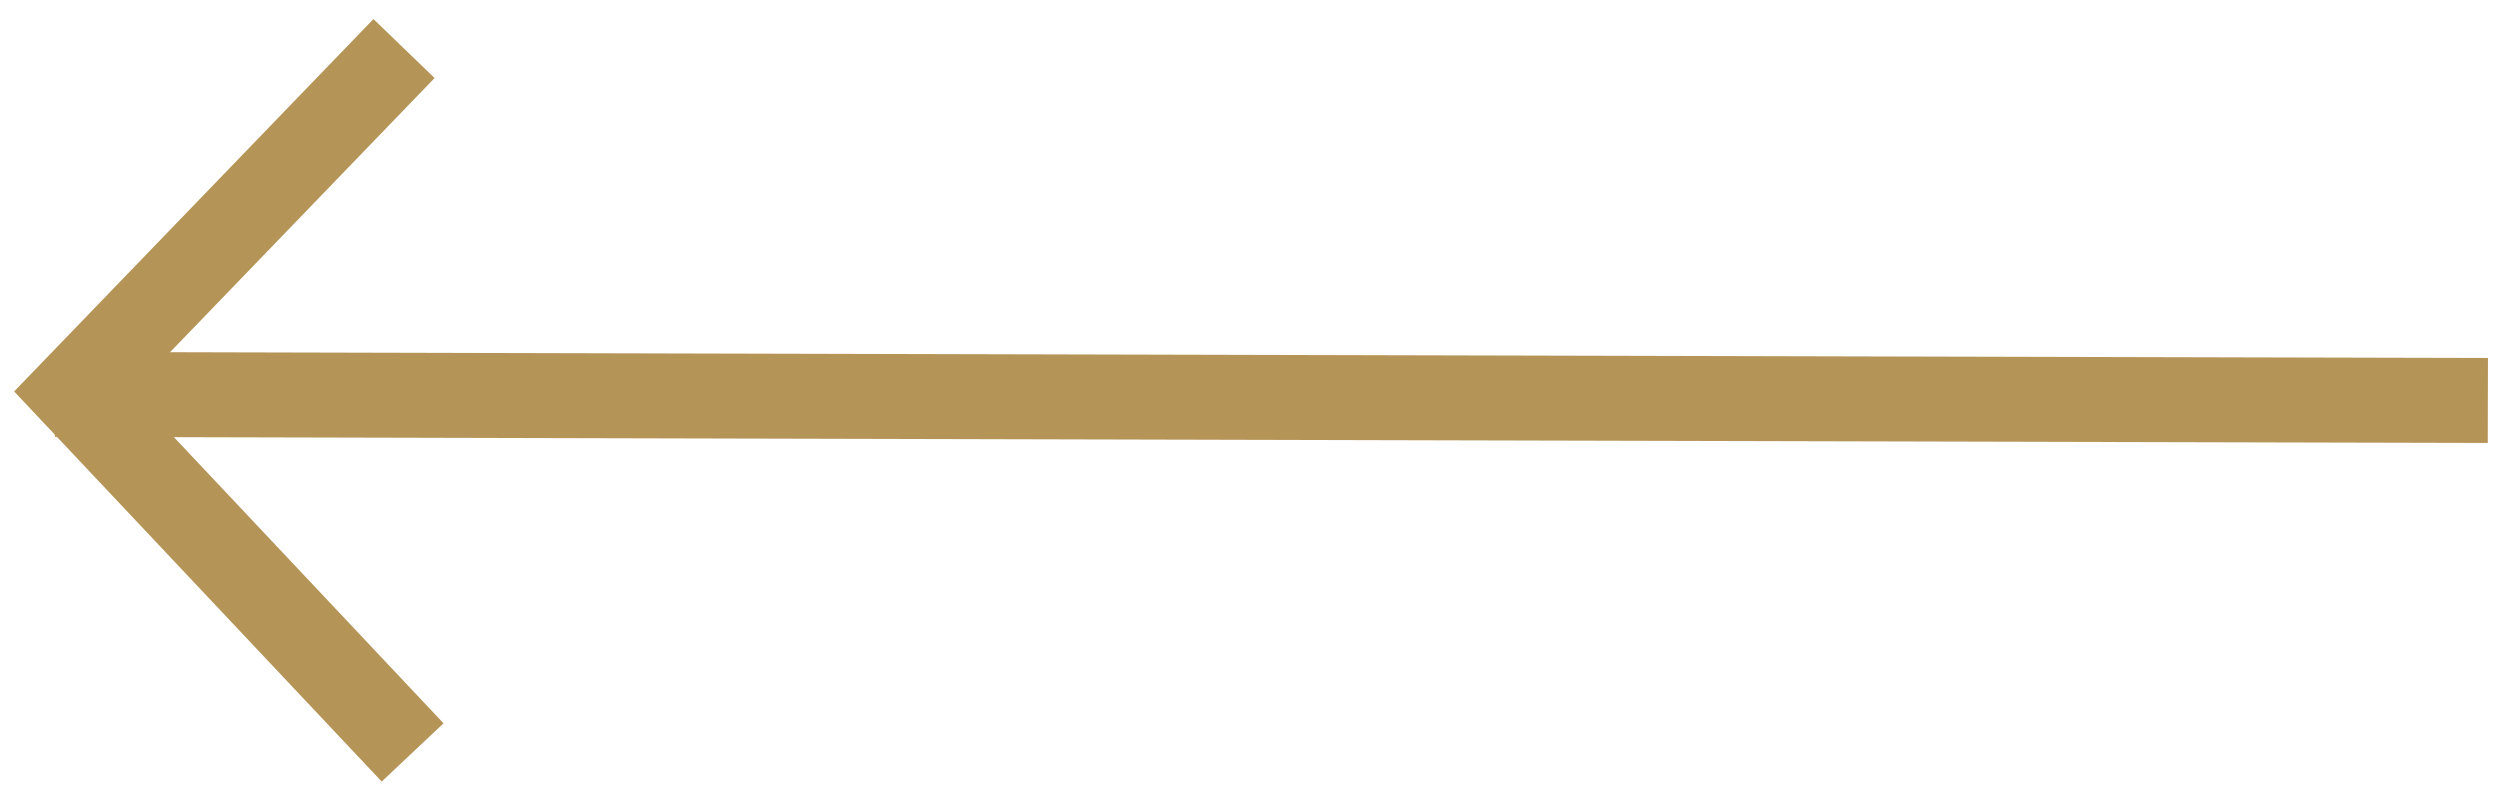
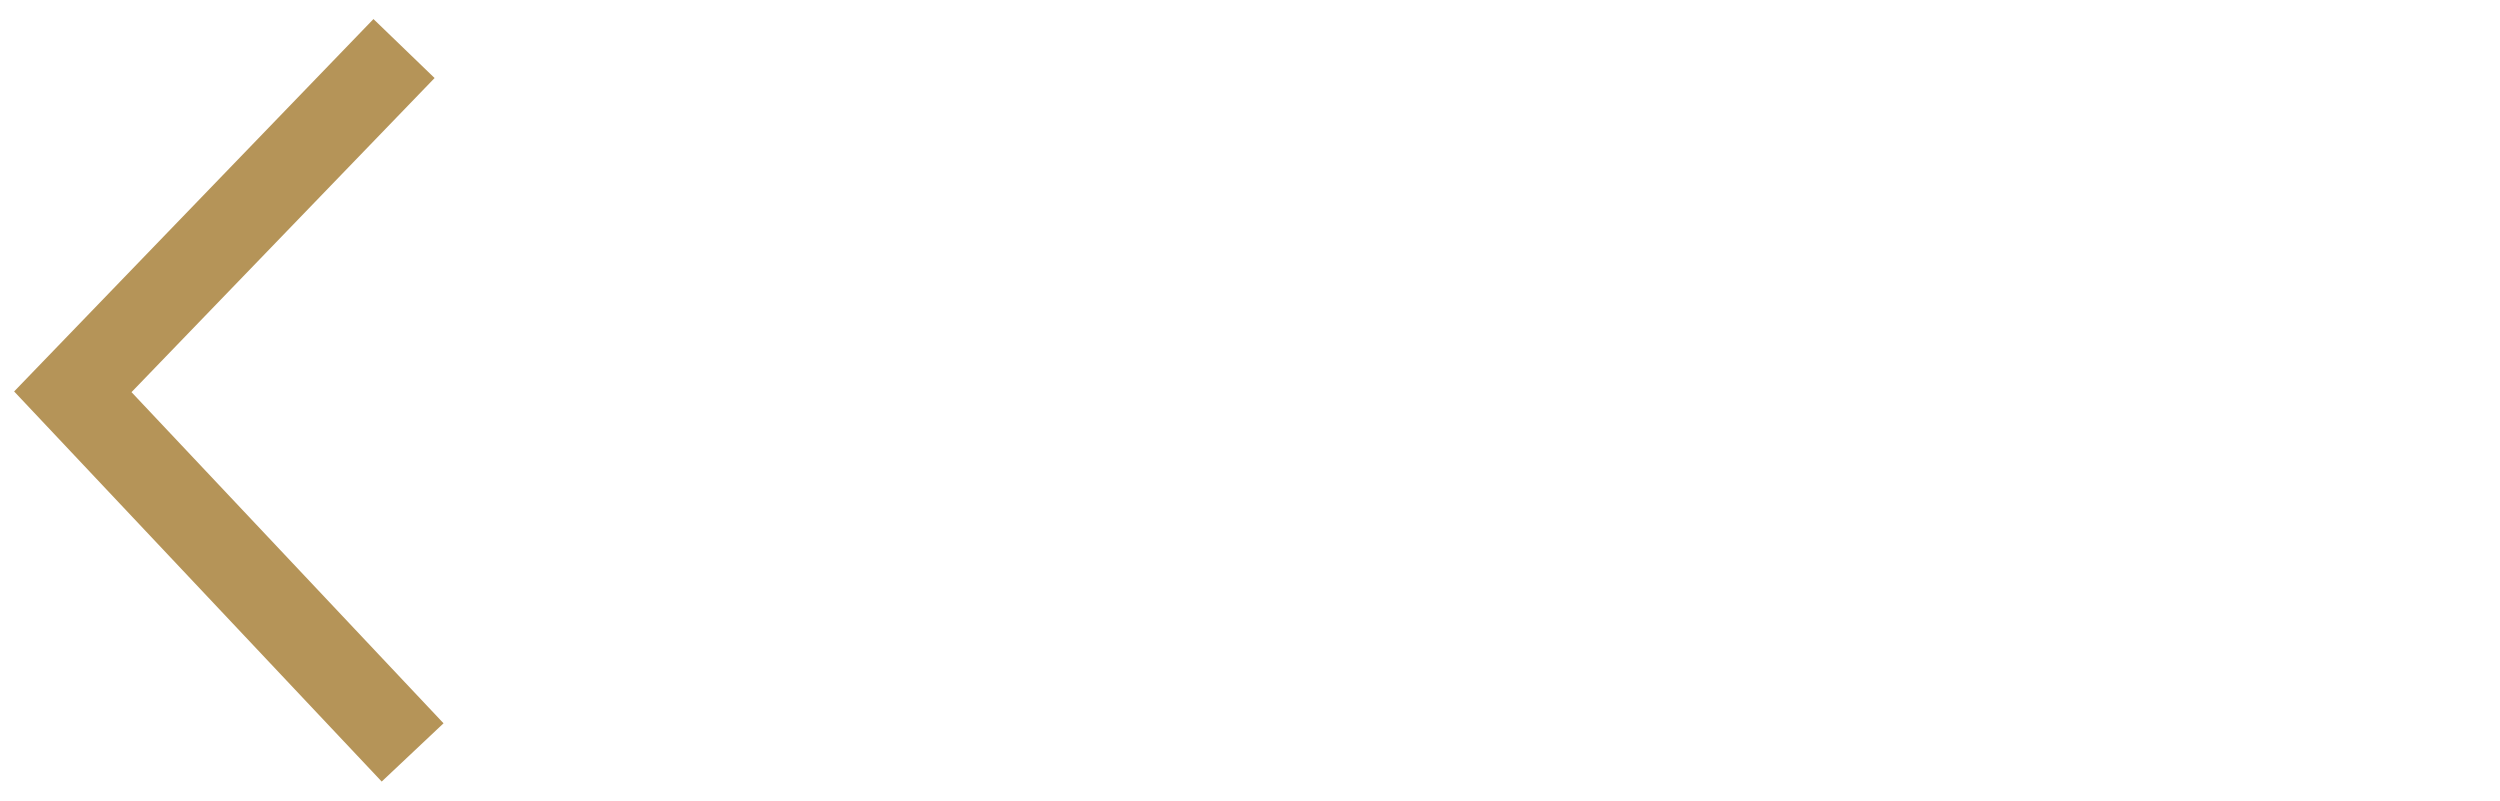
<svg xmlns="http://www.w3.org/2000/svg" width="103px" height="33px" viewBox="0 0 103 33" version="1.1">
  <title>flecha chica copy 3</title>
  <desc>Created with Sketch.</desc>
  <g id="Page-1" stroke="none" stroke-width="1" fill="none" fill-rule="evenodd">
    <g id="6-NUESTRAS-INSTALACIONES" transform="translate(-1297, -1641)" stroke="#B59458" stroke-width="3.5">
      <g id="flecha-chica-copy-3" transform="translate(1349.5, 1657.5) scale(-1, 1) translate(-1349.5, -1657.5) translate(1299, 1643)">
-         <line x1="0.5" y1="14.5" x2="100.735" y2="14.25" id="Stroke-2-Copy" />
        <polyline id="Stroke-4-Copy" points="86 29 100 14.142 86.354 0" />
      </g>
    </g>
  </g>
</svg>